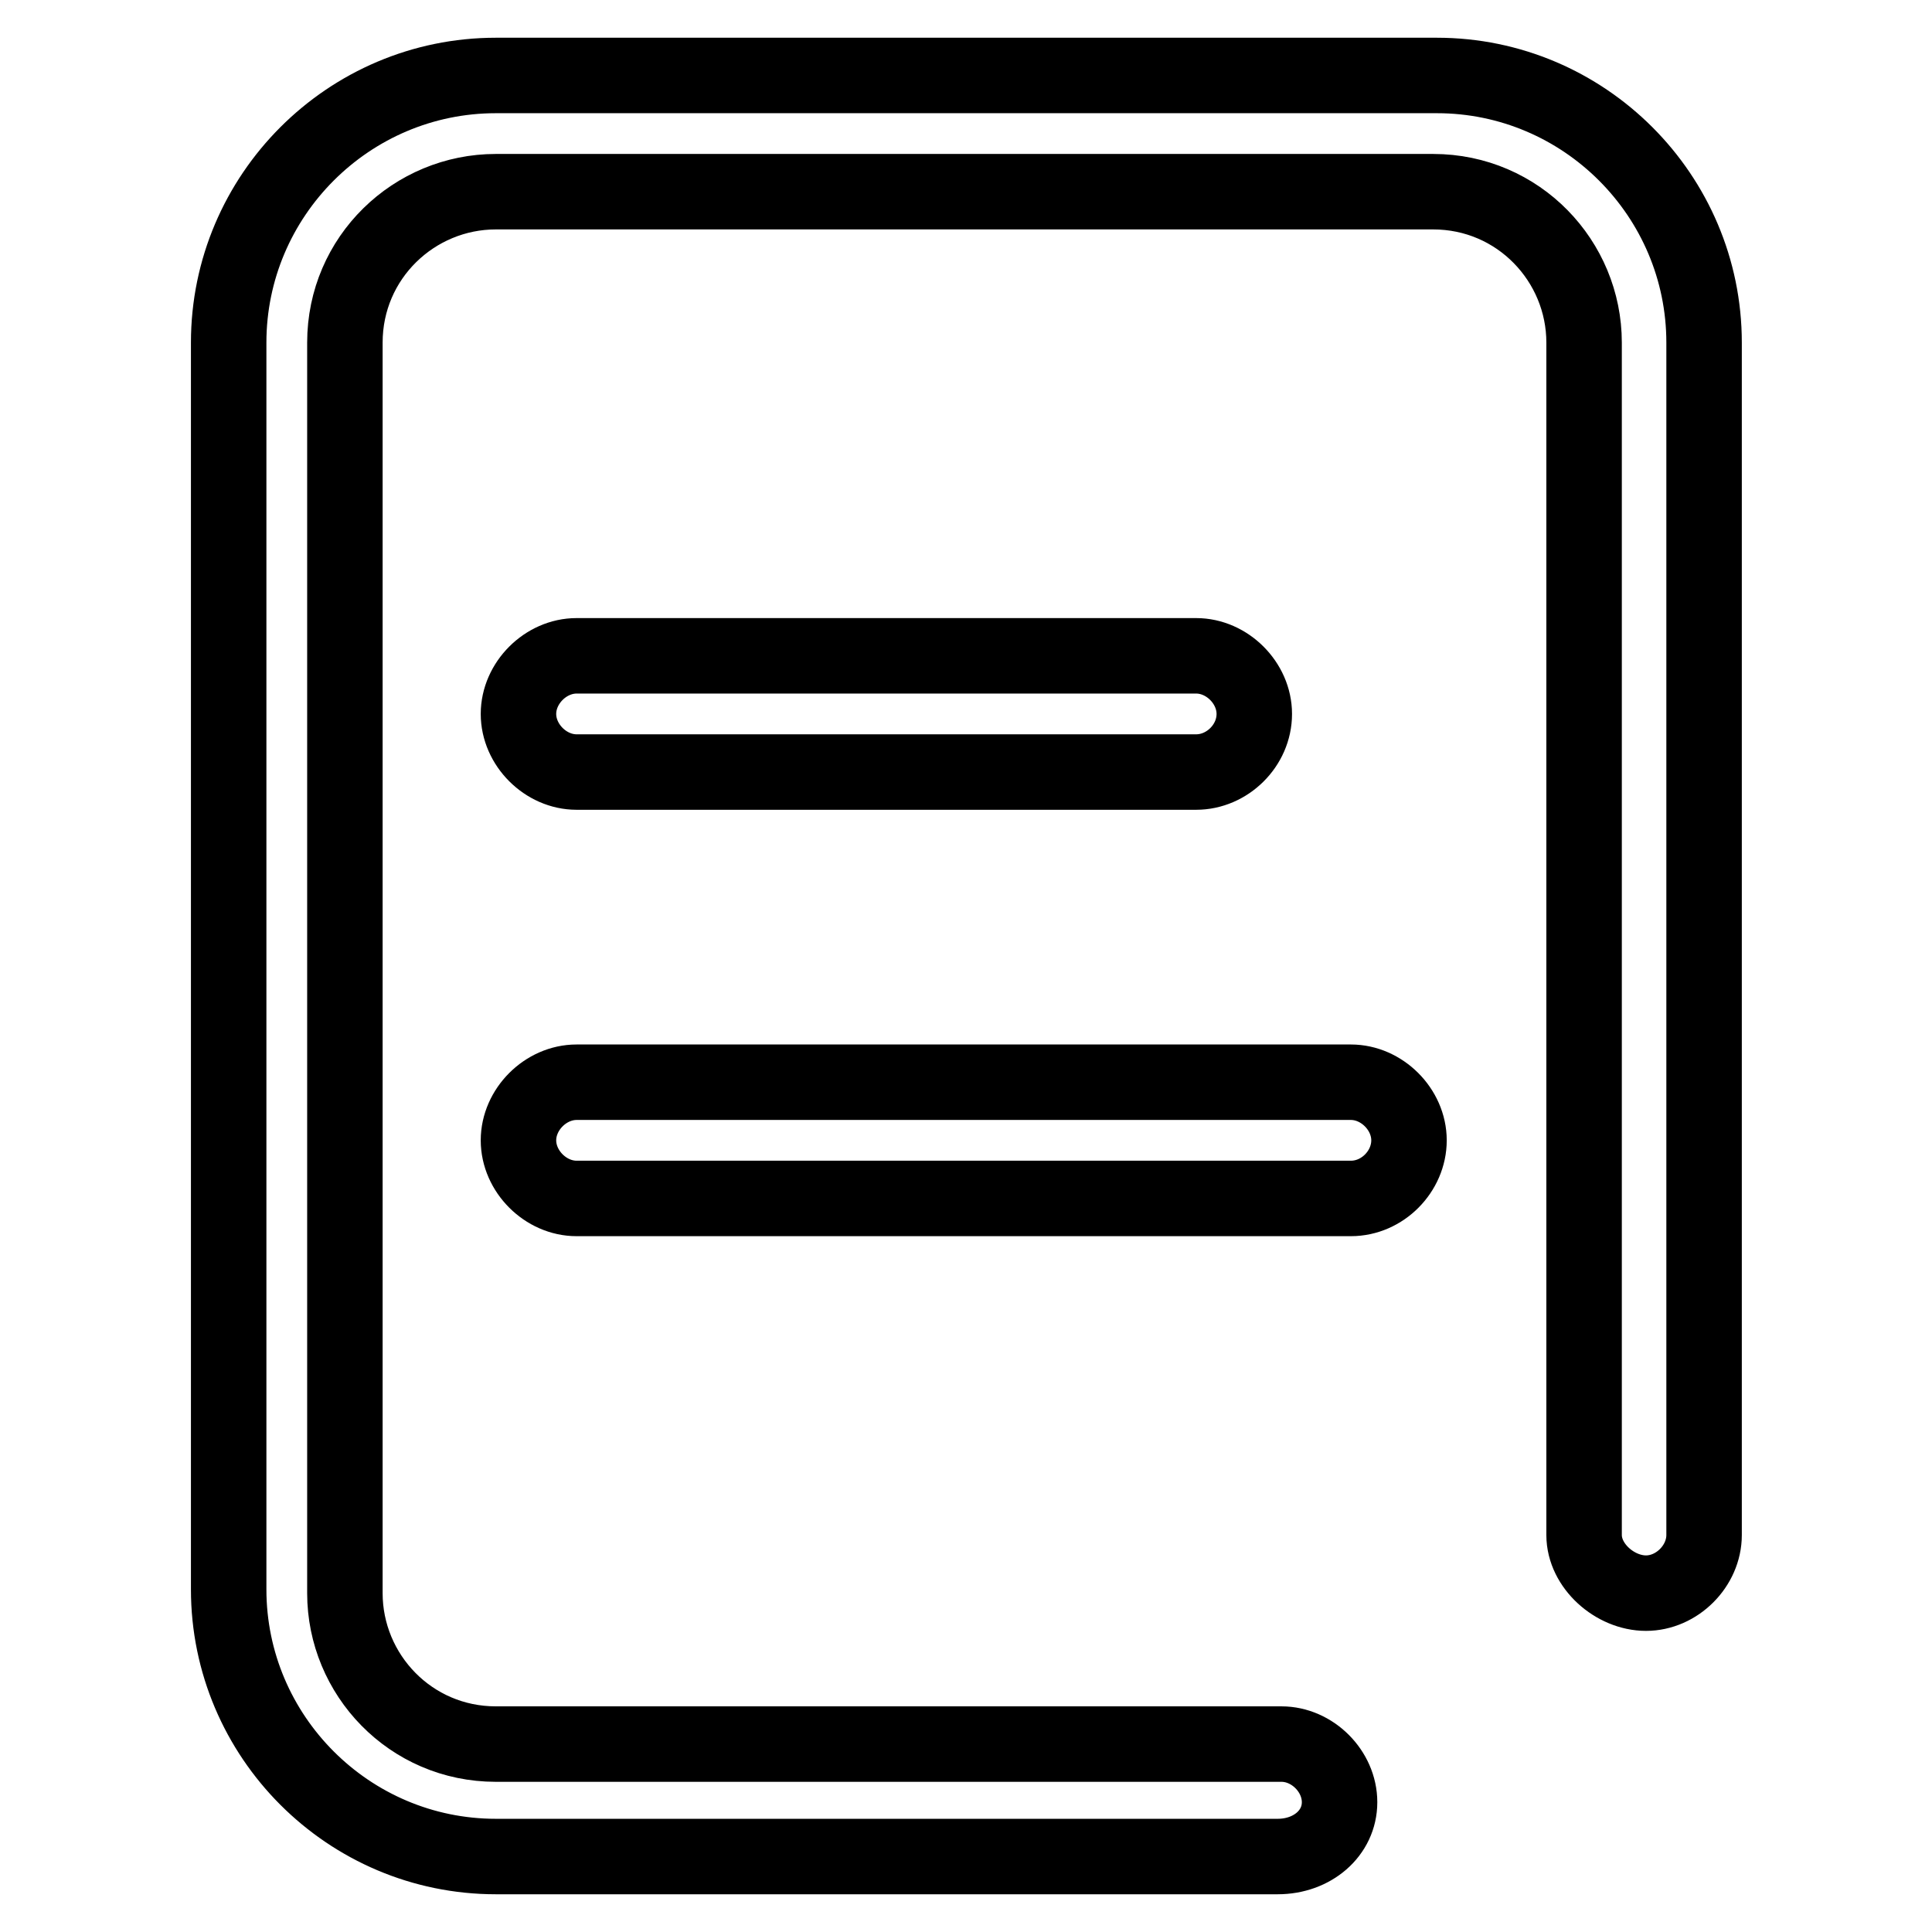
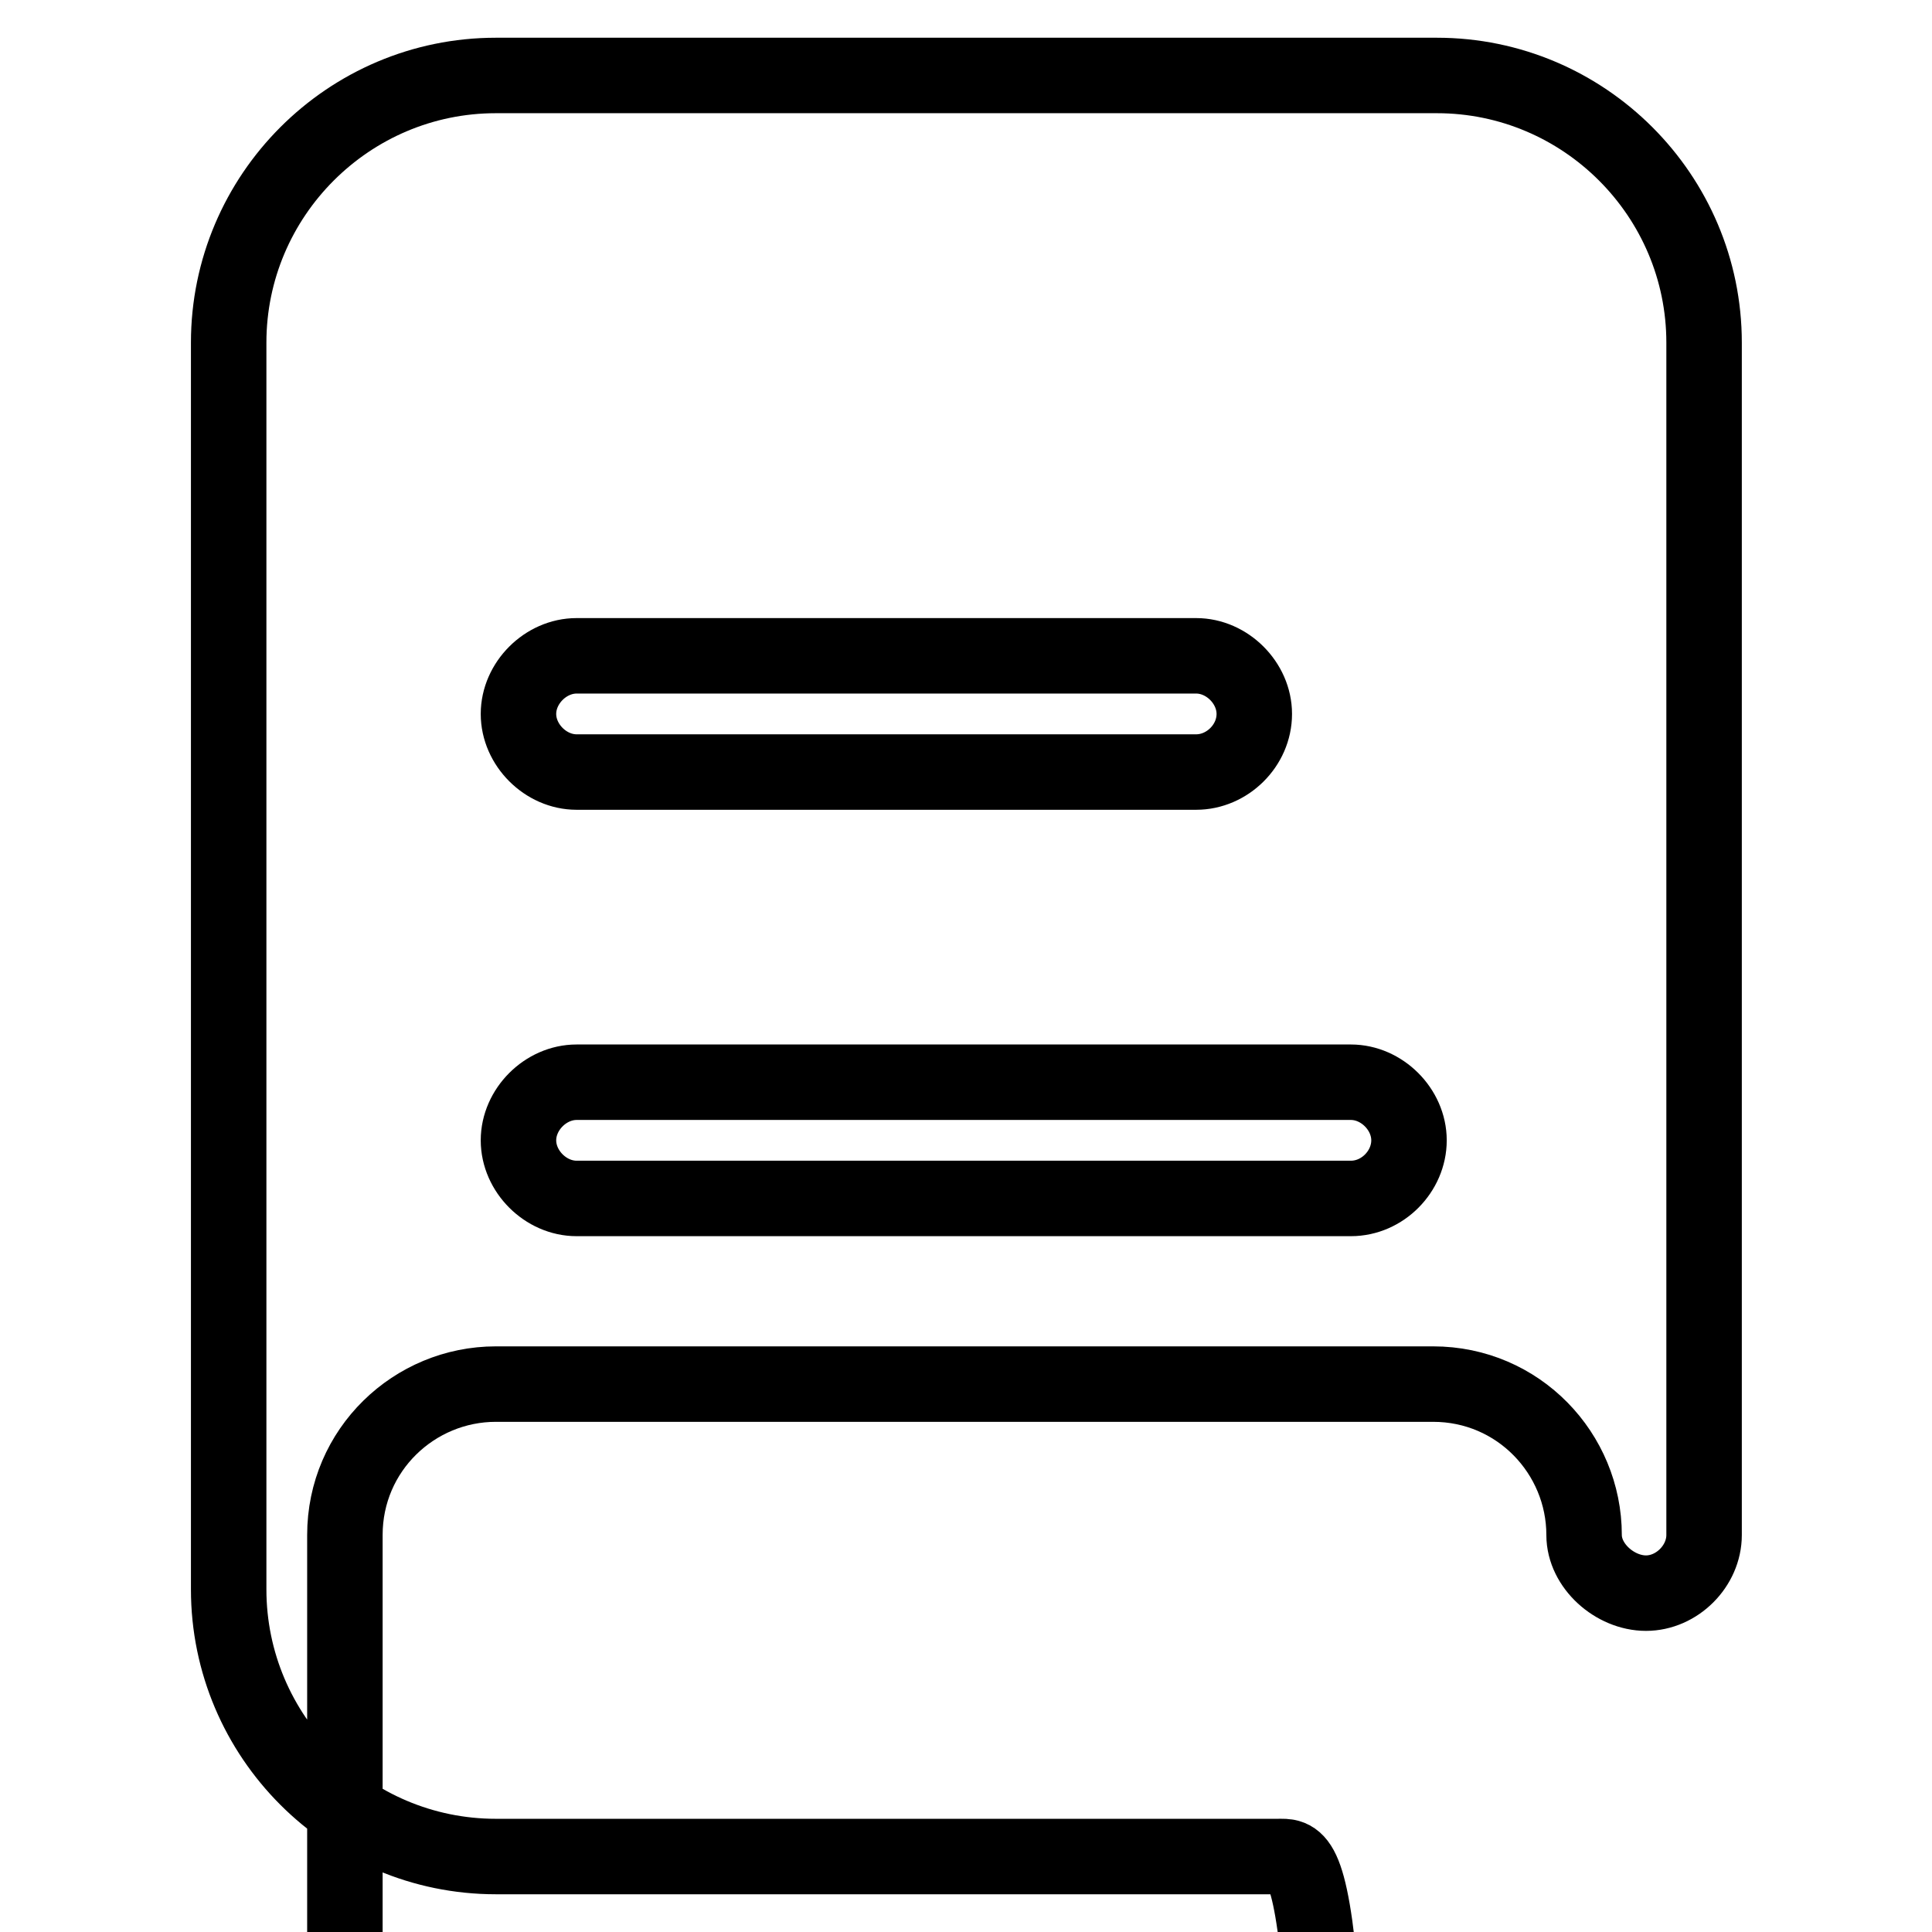
<svg xmlns="http://www.w3.org/2000/svg" version="1.1" x="0px" y="0px" viewBox="0 0 256 256" enable-background="new 0 0 256 256" xml:space="preserve">
  <g>
-     <path stroke-width="10" fill-opacity="0" stroke="#000000" d="M169.3,246H65.7c-19.5,0-35.4-15.9-35.4-35.4V45.4C30.3,25.9,46.2,10,65.7,10h124.7 c19.5,0,35.4,15.9,35.4,35.4v158c0,4.1-3.6,7.7-7.7,7.7c-4.1,0-8.2-3.6-8.2-7.7v-158c0-10.8-8.7-20-20-20H65.7 c-10.8,0-20,8.7-20,20v165.7c0,10.8,8.7,20,20,20h104.1c4.1,0,7.7,3.6,7.7,7.7C177.5,242.9,173.9,246,169.3,246z M158.5,102.3H76.4 c-4.1,0-7.7-3.6-7.7-7.7c0-4.1,3.6-7.7,7.7-7.7h82.1c4.1,0,7.7,3.6,7.7,7.7C166.2,98.8,162.6,102.3,158.5,102.3z M179,158.8H76.4 c-4.1,0-7.7-3.6-7.7-7.7c0-4.1,3.6-7.7,7.7-7.7H179c4.1,0,7.7,3.6,7.7,7.7C186.7,155.2,183.2,158.8,179,158.8z" />
+     <path stroke-width="10" fill-opacity="0" stroke="#000000" d="M169.3,246H65.7c-19.5,0-35.4-15.9-35.4-35.4V45.4C30.3,25.9,46.2,10,65.7,10h124.7 c19.5,0,35.4,15.9,35.4,35.4v158c0,4.1-3.6,7.7-7.7,7.7c-4.1,0-8.2-3.6-8.2-7.7c0-10.8-8.7-20-20-20H65.7 c-10.8,0-20,8.7-20,20v165.7c0,10.8,8.7,20,20,20h104.1c4.1,0,7.7,3.6,7.7,7.7C177.5,242.9,173.9,246,169.3,246z M158.5,102.3H76.4 c-4.1,0-7.7-3.6-7.7-7.7c0-4.1,3.6-7.7,7.7-7.7h82.1c4.1,0,7.7,3.6,7.7,7.7C166.2,98.8,162.6,102.3,158.5,102.3z M179,158.8H76.4 c-4.1,0-7.7-3.6-7.7-7.7c0-4.1,3.6-7.7,7.7-7.7H179c4.1,0,7.7,3.6,7.7,7.7C186.7,155.2,183.2,158.8,179,158.8z" />
  </g>
</svg>